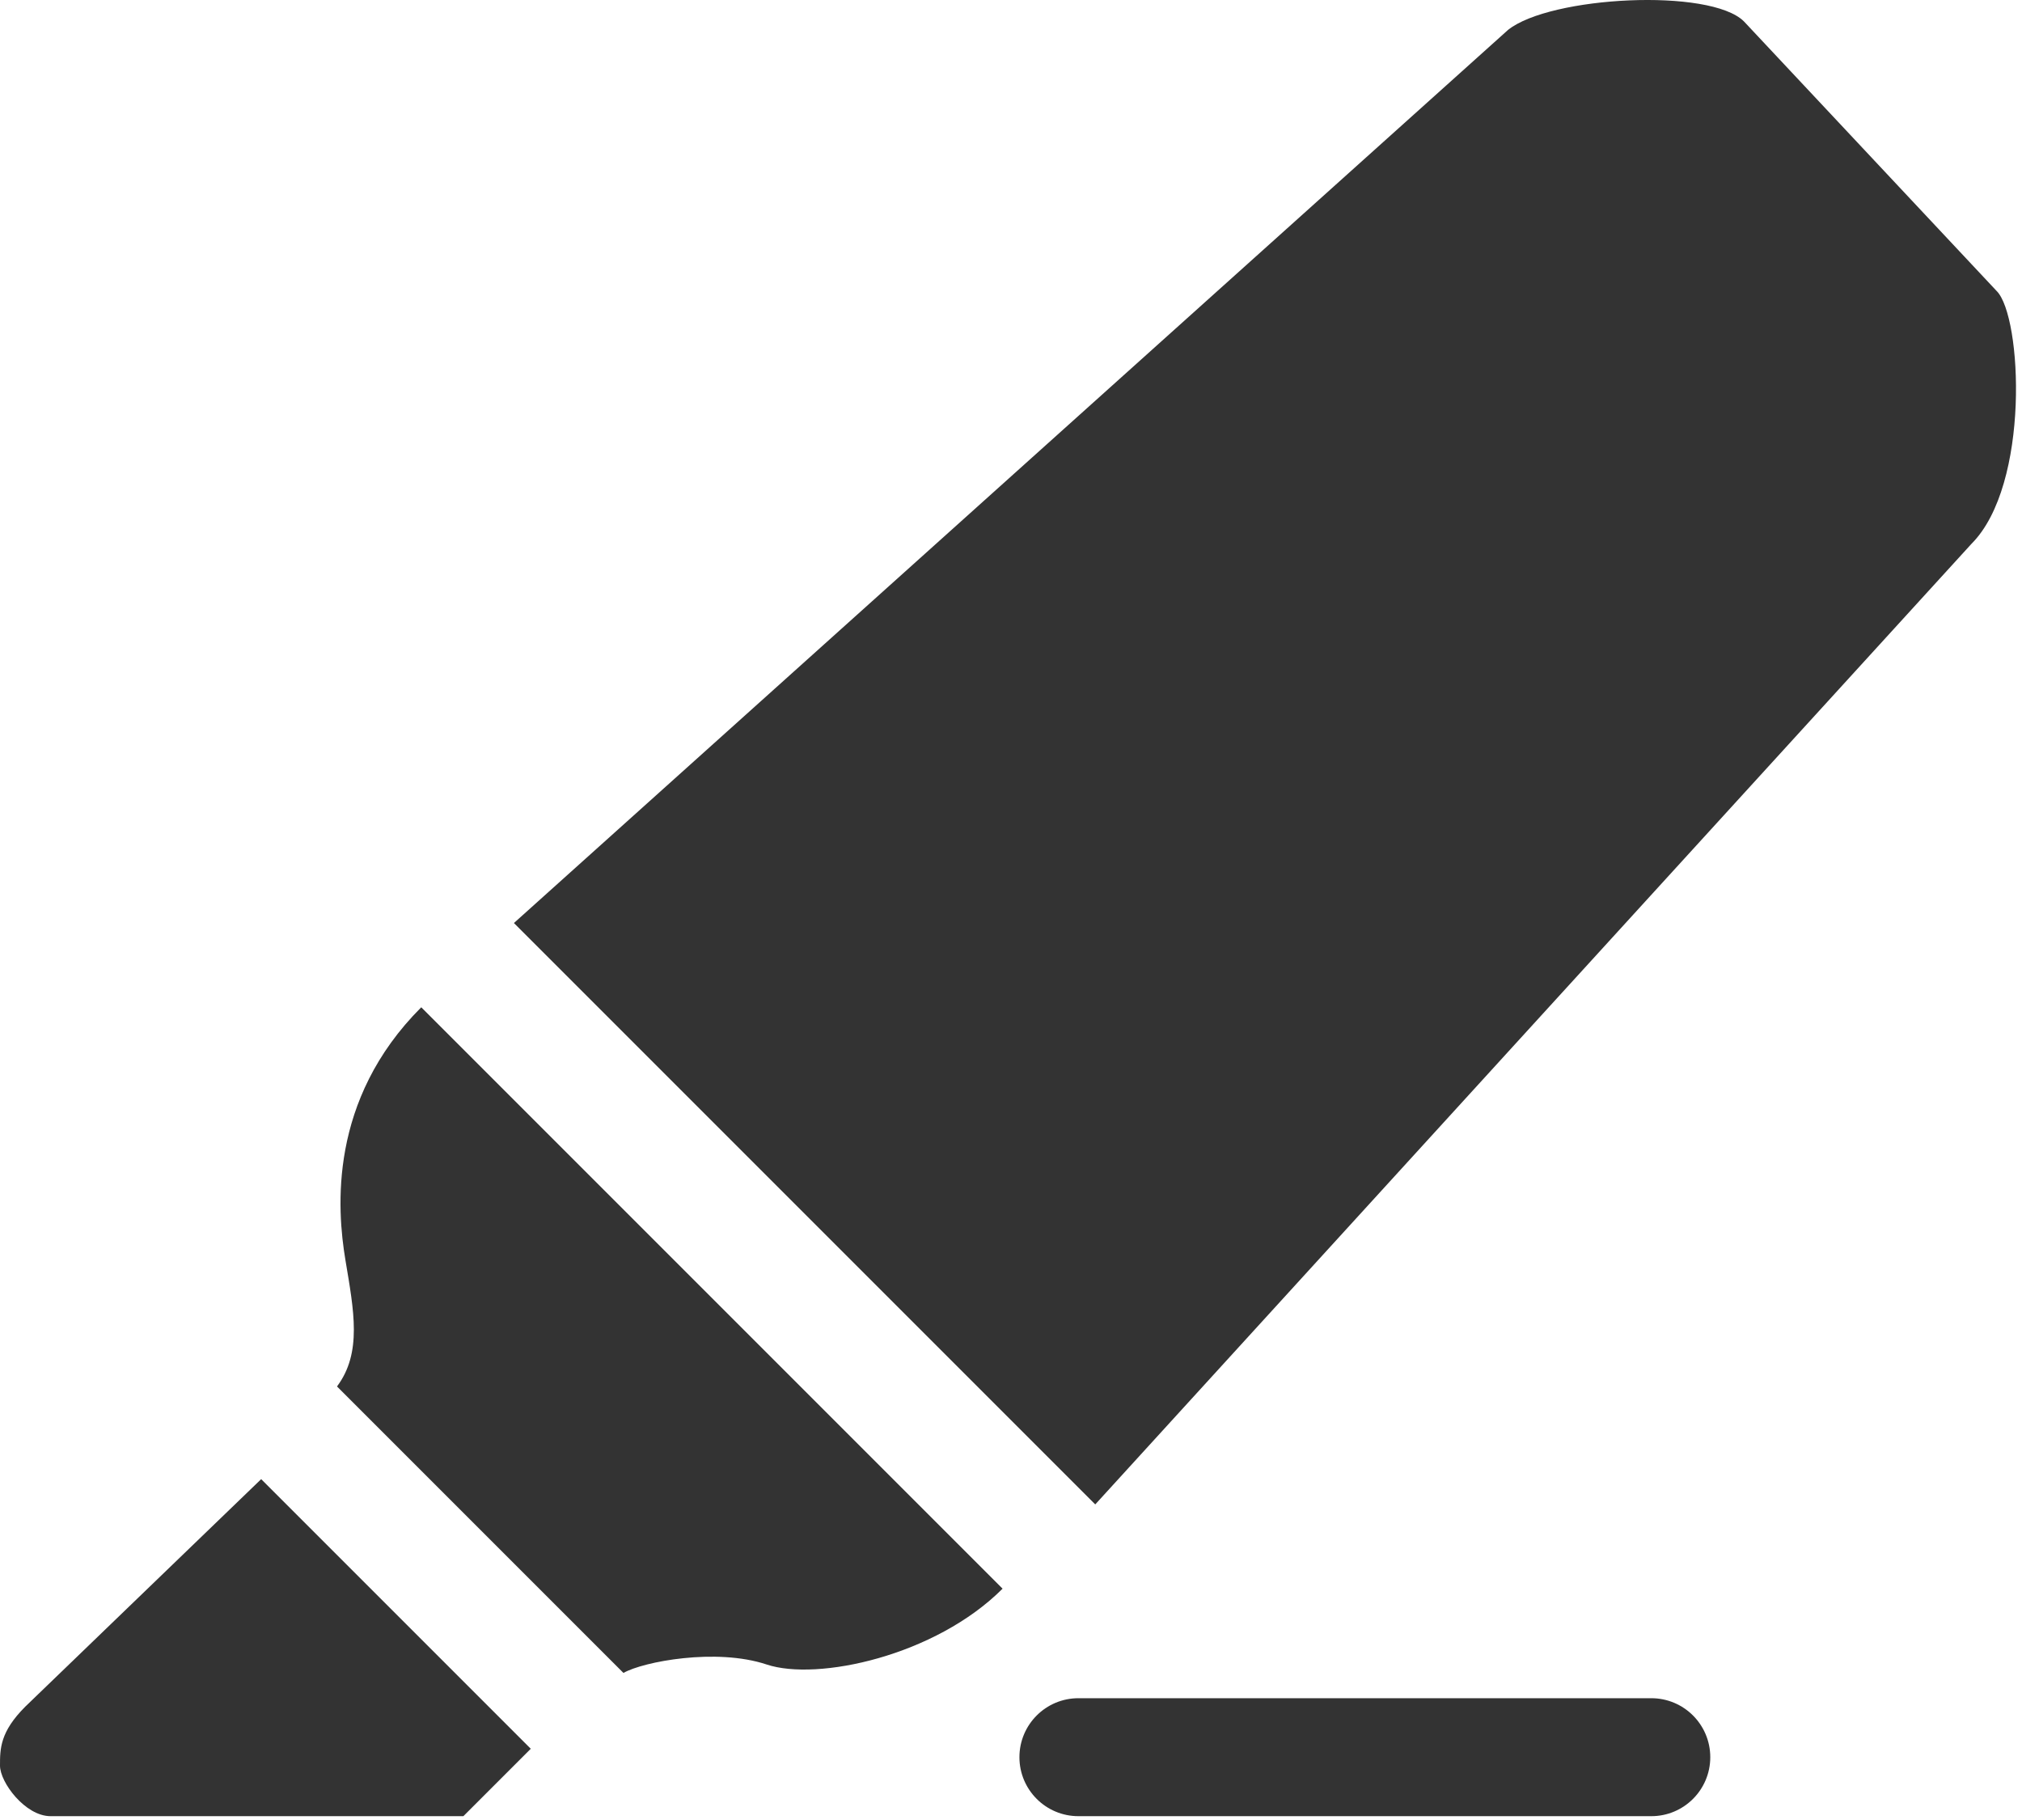
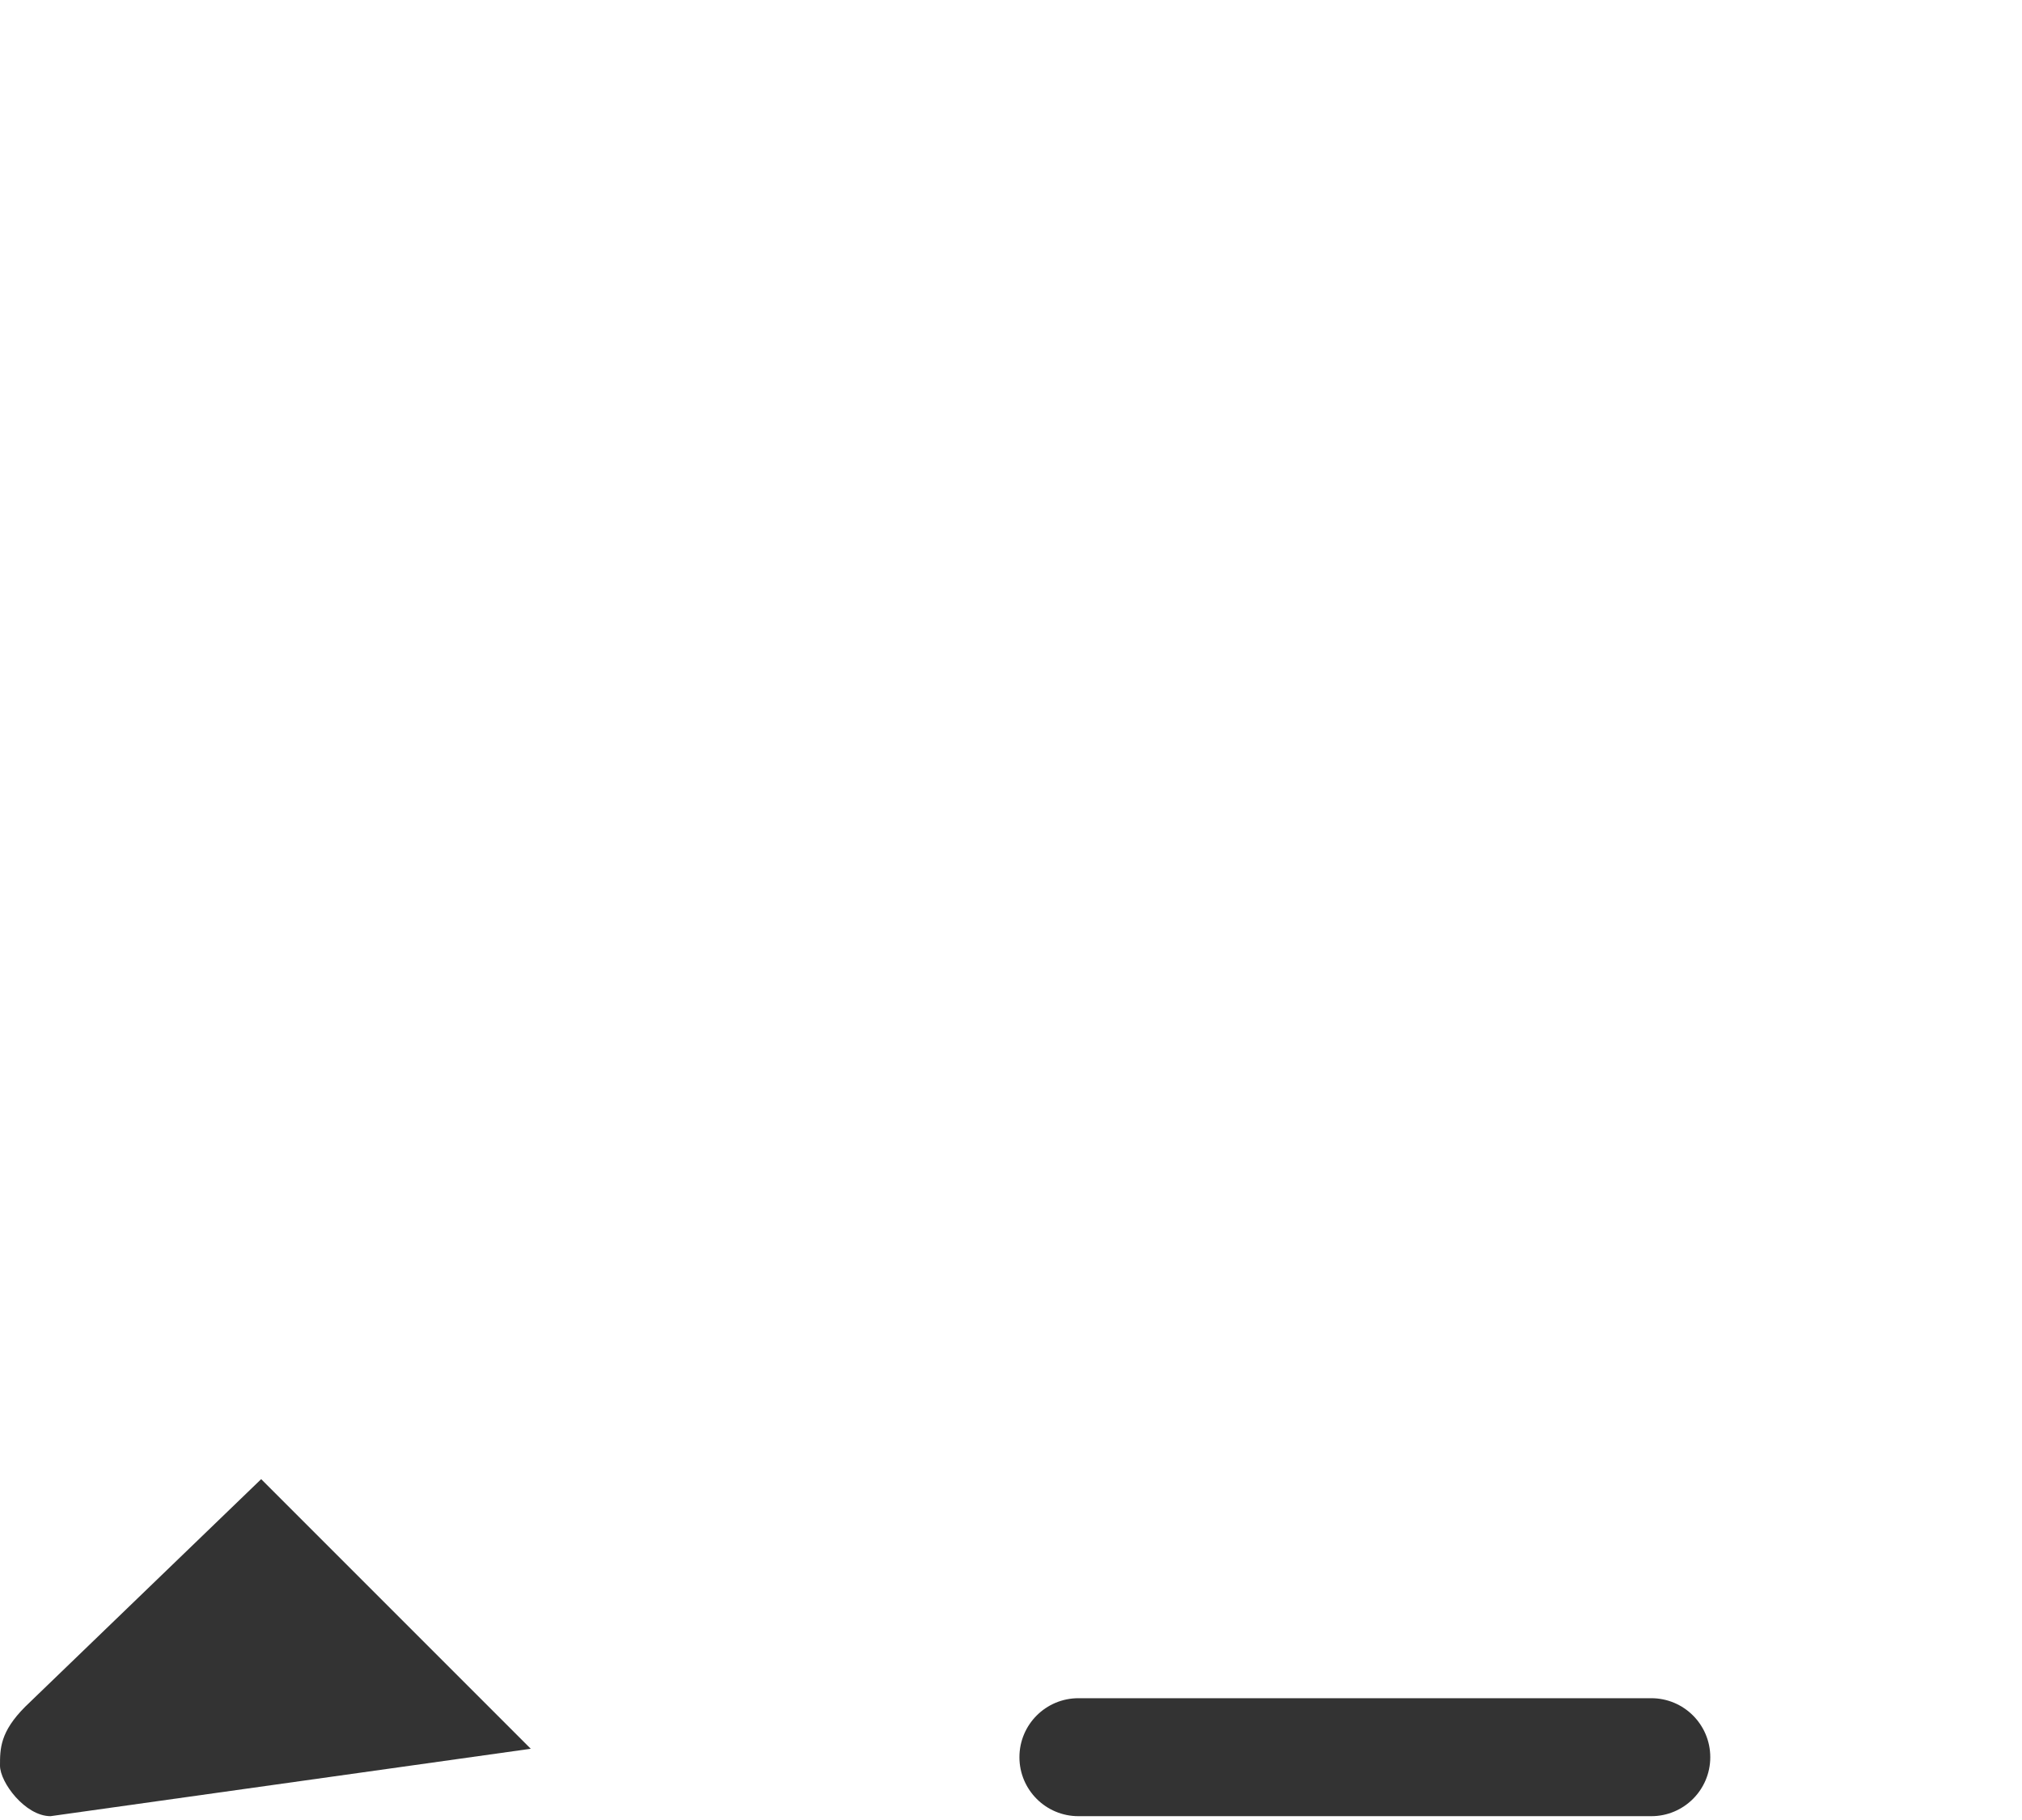
<svg xmlns="http://www.w3.org/2000/svg" width="120" height="108" viewBox="0 0 120 108" fill="none">
-   <path d="M65 89.273L30.5 54.773L89.5 1.773C92 -0.227 101.5 -0.727 103.5 1.273L118.5 17.273C120 18.773 120.5 28.773 117 32.273L65 89.273Z" fill="#333333" />
-   <path d="M59.5 94.273L25 59.773C19.5 65.273 19.992 71.727 20.5 74.773C21 77.773 21.5 80.273 20 82.273L37 99.273C38.167 98.606 42.5 97.773 45.5 98.773C48.5 99.773 55.5 98.273 59.5 94.273Z" fill="#333333" />
-   <path d="M31.5 103.773L15.5 87.773L1.5 101.273C0 102.773 0 103.773 0 104.773C0 105.773 1.5 107.773 3 107.773H27.5L31.5 103.773Z" fill="#333333" />
+   <path d="M31.5 103.773L15.5 87.773L1.5 101.273C0 102.773 0 103.773 0 104.773C0 105.773 1.5 107.773 3 107.773L31.5 103.773Z" fill="#333333" />
  <path d="M60.5 104.273C60.5 102.34 62.067 100.773 64 100.773H98C99.933 100.773 101.5 102.34 101.5 104.273C101.5 106.206 99.933 107.773 98 107.773H64C62.067 107.773 60.5 106.206 60.5 104.273Z" fill="#333333" />
</svg>